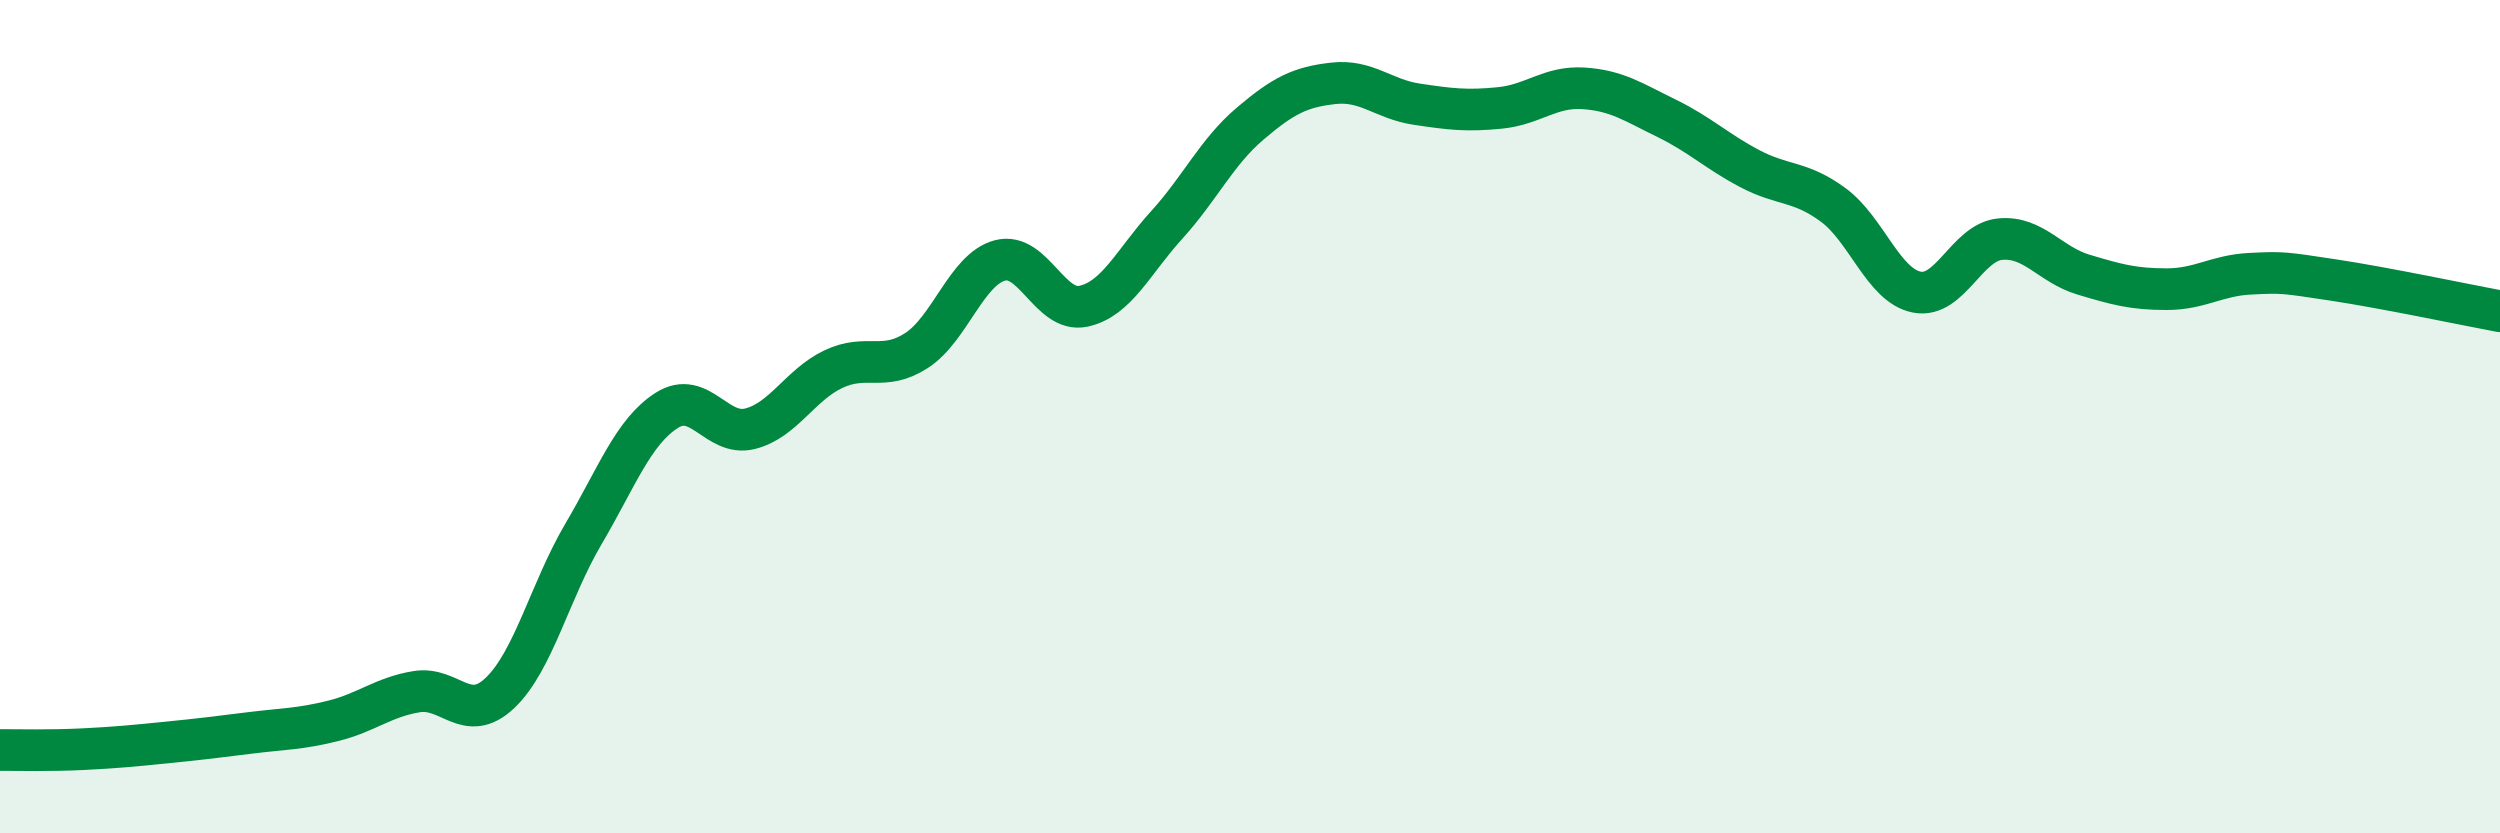
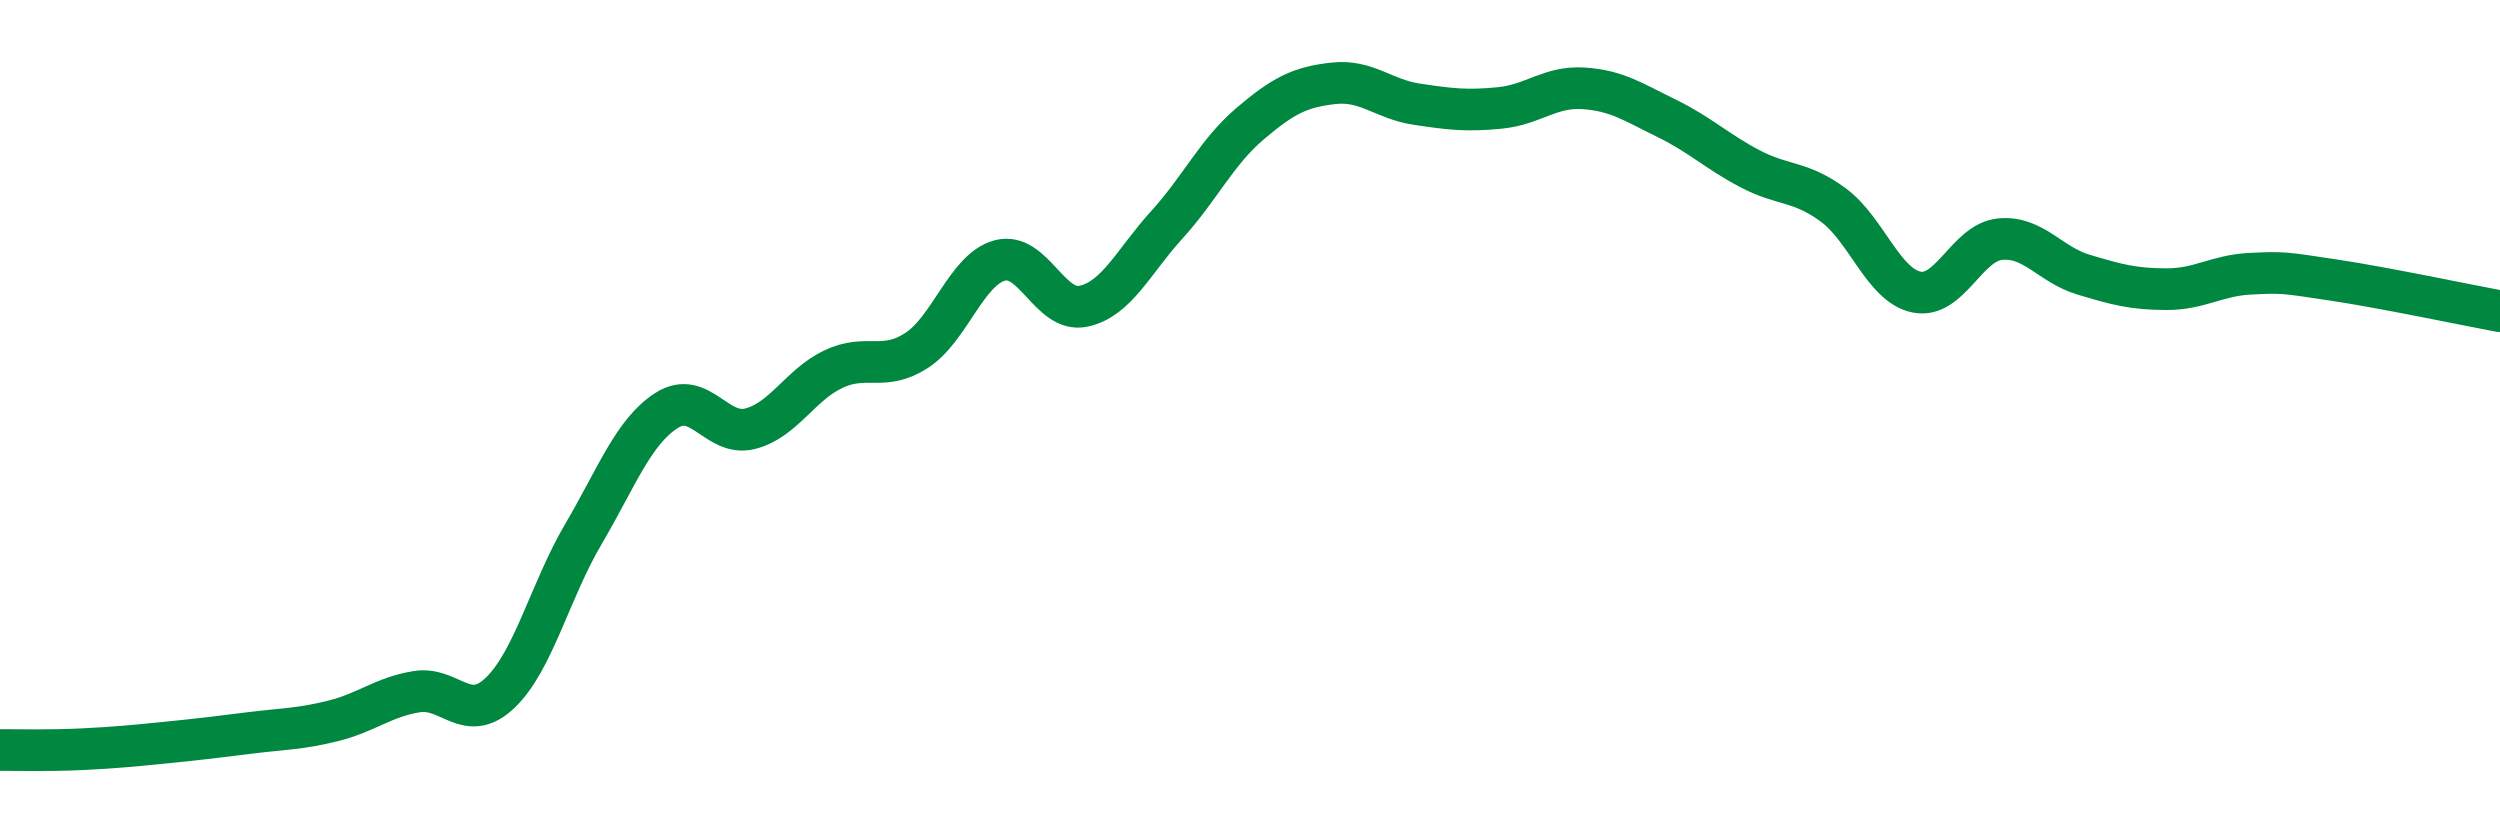
<svg xmlns="http://www.w3.org/2000/svg" width="60" height="20" viewBox="0 0 60 20">
-   <path d="M 0,18 C 0.4,18 1.2,18.02 2,17.98 C 2.8,17.94 3.2,17.9 4,17.82 C 4.8,17.74 5.2,17.69 6,17.59 C 6.8,17.49 7.2,17.5 8,17.3 C 8.8,17.1 9.2,16.73 10,16.6 C 10.8,16.47 11.2,17.39 12,16.63 C 12.8,15.87 13.2,14.18 14,12.82 C 14.8,11.46 15.2,10.36 16,9.85 C 16.8,9.34 17.2,10.49 18,10.29 C 18.8,10.09 19.2,9.24 20,8.86 C 20.8,8.48 21.2,8.93 22,8.41 C 22.8,7.89 23.2,6.46 24,6.25 C 24.8,6.04 25.2,7.52 26,7.35 C 26.8,7.18 27.2,6.28 28,5.4 C 28.8,4.52 29.2,3.65 30,2.97 C 30.8,2.29 31.2,2.09 32,2 C 32.8,1.91 33.2,2.38 34,2.5 C 34.8,2.62 35.2,2.67 36,2.59 C 36.8,2.51 37.2,2.07 38,2.12 C 38.8,2.17 39.2,2.45 40,2.84 C 40.8,3.23 41.2,3.63 42,4.05 C 42.8,4.47 43.2,4.33 44,4.92 C 44.8,5.51 45.2,6.85 46,7.01 C 46.8,7.17 47.2,5.82 48,5.74 C 48.8,5.66 49.2,6.35 50,6.59 C 50.8,6.83 51.2,6.94 52,6.94 C 52.8,6.94 53.2,6.61 54,6.57 C 54.8,6.53 54.8,6.54 56,6.72 C 57.2,6.9 59.2,7.32 60,7.47L60 20L0 20Z" fill="#008740" opacity="0.1" stroke-linecap="round" stroke-linejoin="round" />
  <path d="M 0,18 C 0.4,18 1.2,18.02 2,17.98 C 2.8,17.94 3.2,17.9 4,17.82 C 4.8,17.74 5.2,17.69 6,17.59 C 6.8,17.49 7.2,17.5 8,17.3 C 8.8,17.1 9.2,16.73 10,16.6 C 10.8,16.47 11.2,17.39 12,16.63 C 12.8,15.87 13.2,14.18 14,12.82 C 14.8,11.46 15.2,10.36 16,9.85 C 16.8,9.34 17.2,10.49 18,10.29 C 18.8,10.09 19.2,9.24 20,8.86 C 20.8,8.48 21.2,8.93 22,8.41 C 22.8,7.89 23.2,6.46 24,6.25 C 24.8,6.04 25.2,7.52 26,7.35 C 26.8,7.18 27.2,6.28 28,5.4 C 28.8,4.52 29.2,3.65 30,2.97 C 30.8,2.29 31.2,2.09 32,2 C 32.8,1.91 33.2,2.38 34,2.5 C 34.8,2.62 35.2,2.67 36,2.59 C 36.8,2.51 37.2,2.07 38,2.12 C 38.8,2.17 39.2,2.45 40,2.84 C 40.8,3.23 41.2,3.63 42,4.05 C 42.8,4.47 43.2,4.33 44,4.92 C 44.8,5.51 45.2,6.85 46,7.01 C 46.8,7.17 47.2,5.82 48,5.74 C 48.8,5.66 49.2,6.35 50,6.59 C 50.8,6.83 51.2,6.94 52,6.94 C 52.8,6.94 53.2,6.61 54,6.57 C 54.8,6.53 54.8,6.54 56,6.72 C 57.2,6.9 59.2,7.32 60,7.47" stroke="#008740" stroke-width="1" fill="none" stroke-linecap="round" stroke-linejoin="round" />
</svg>